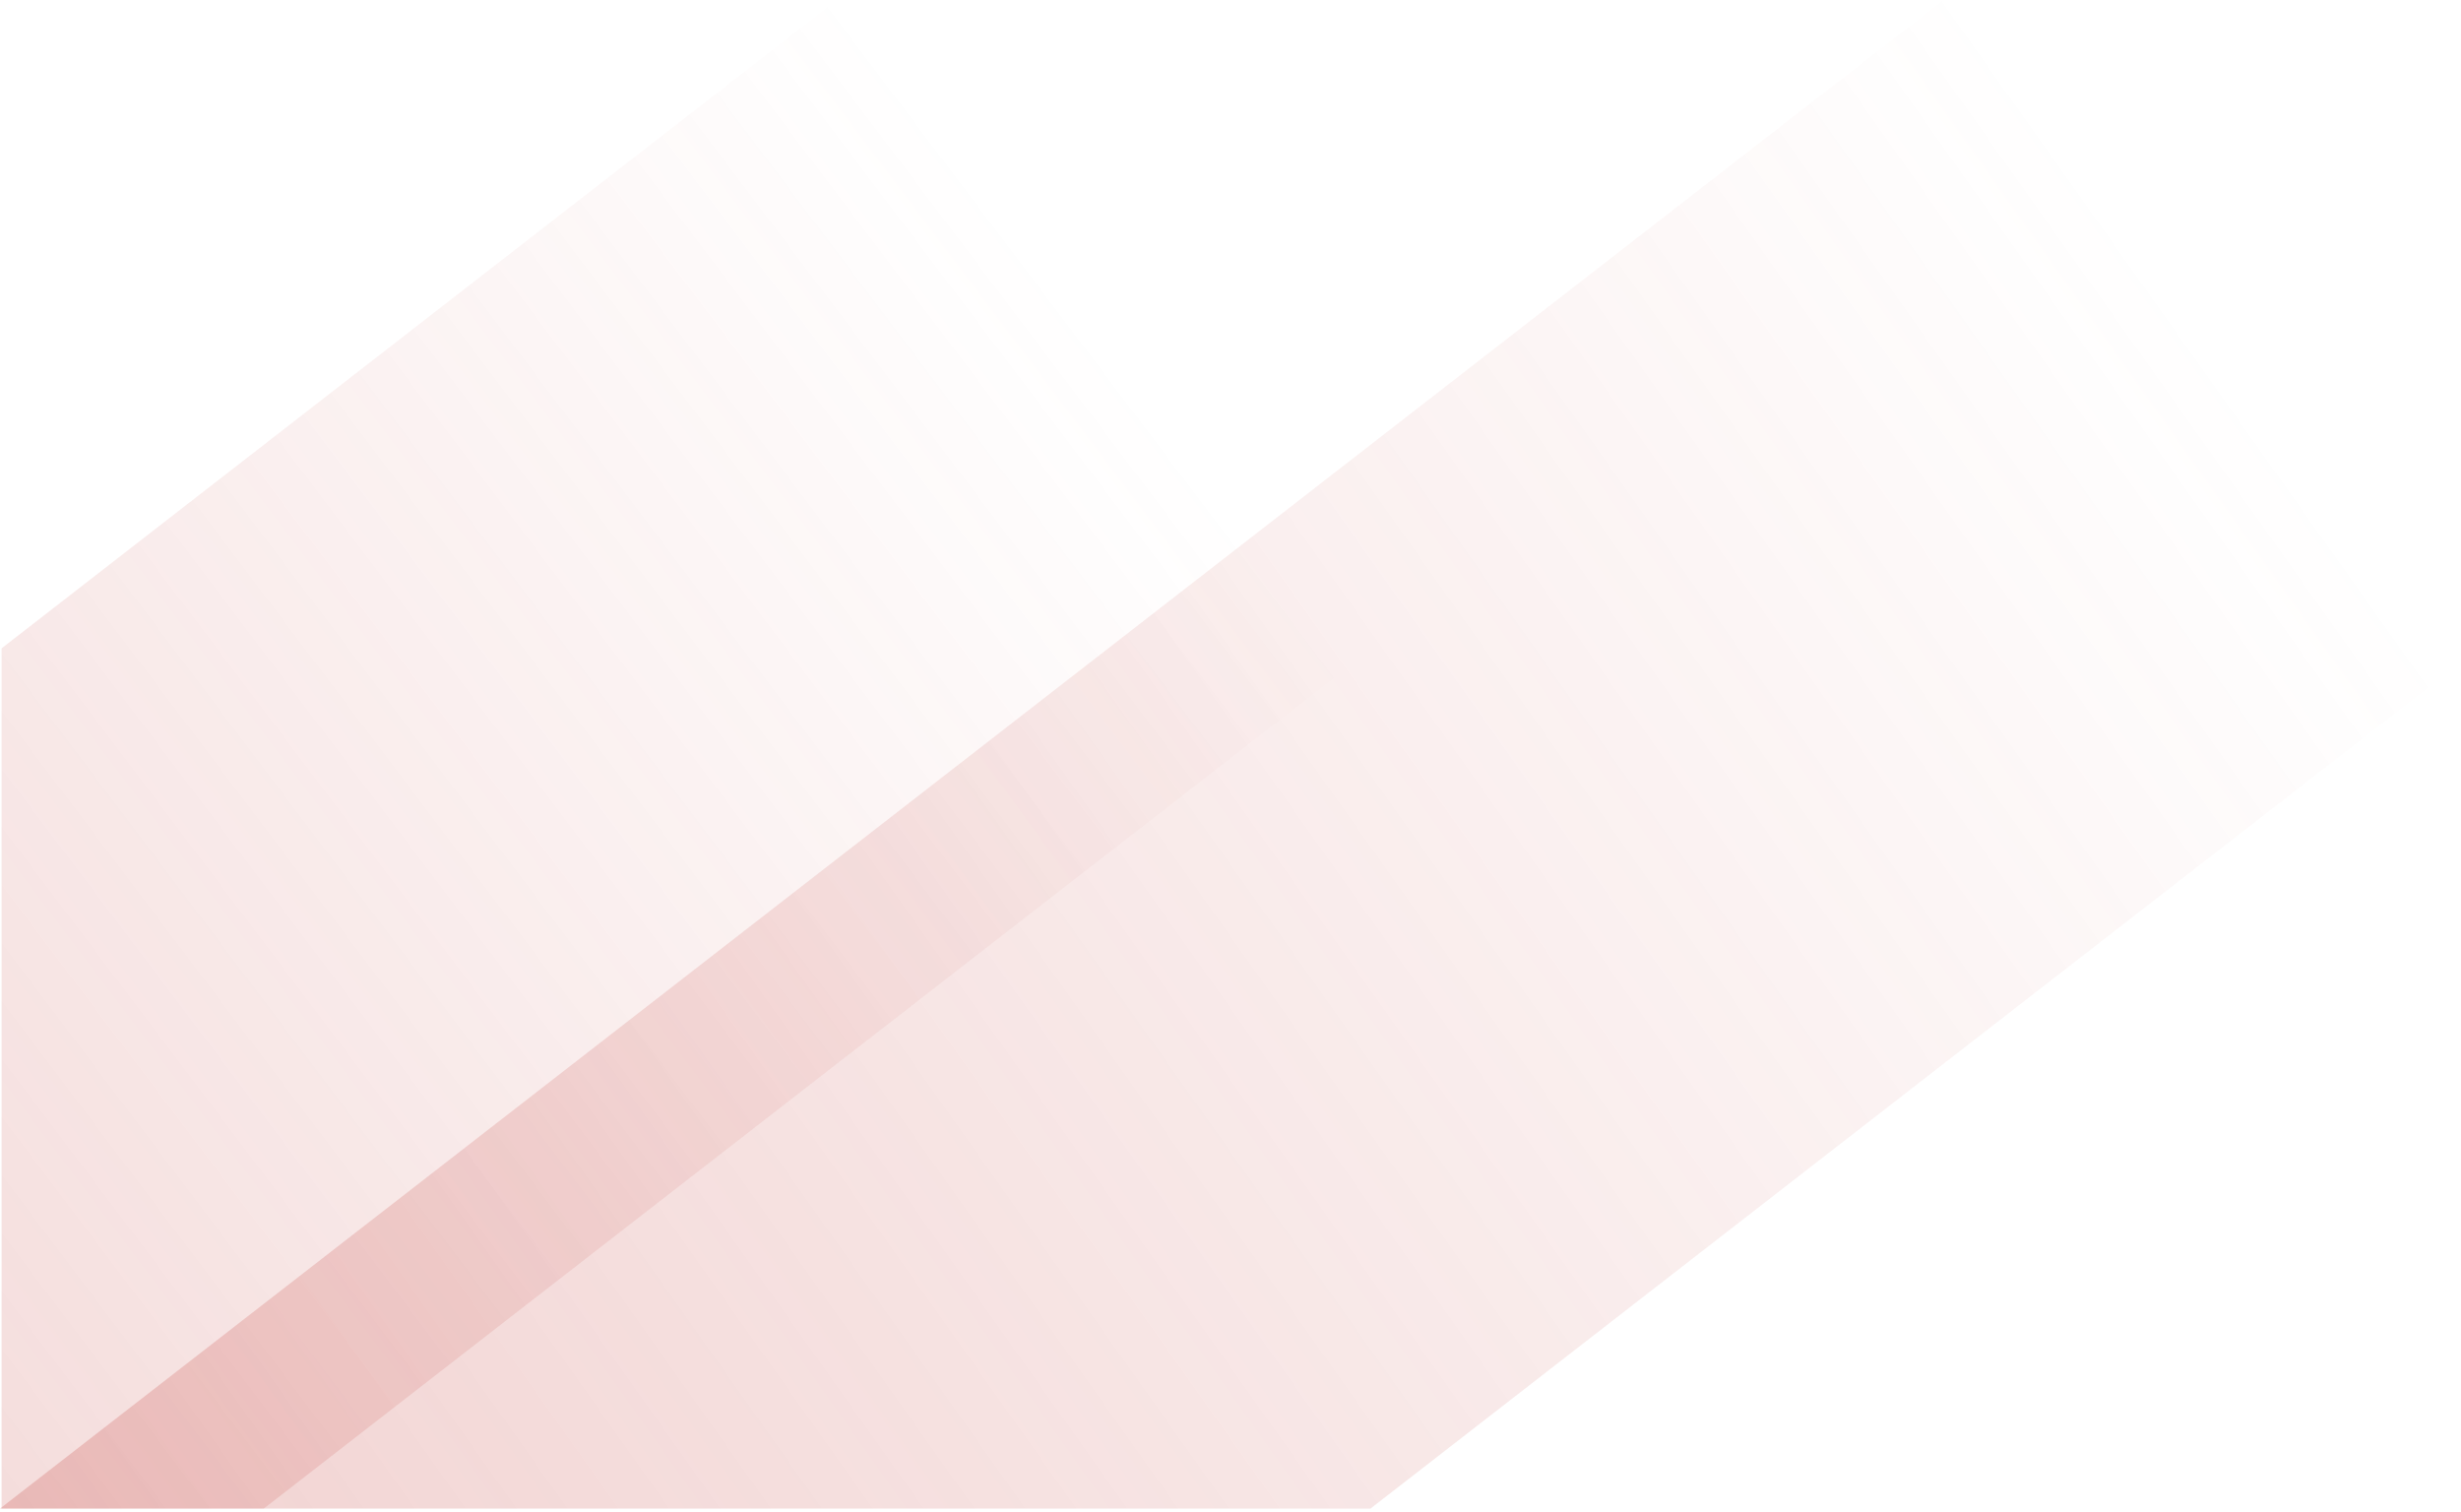
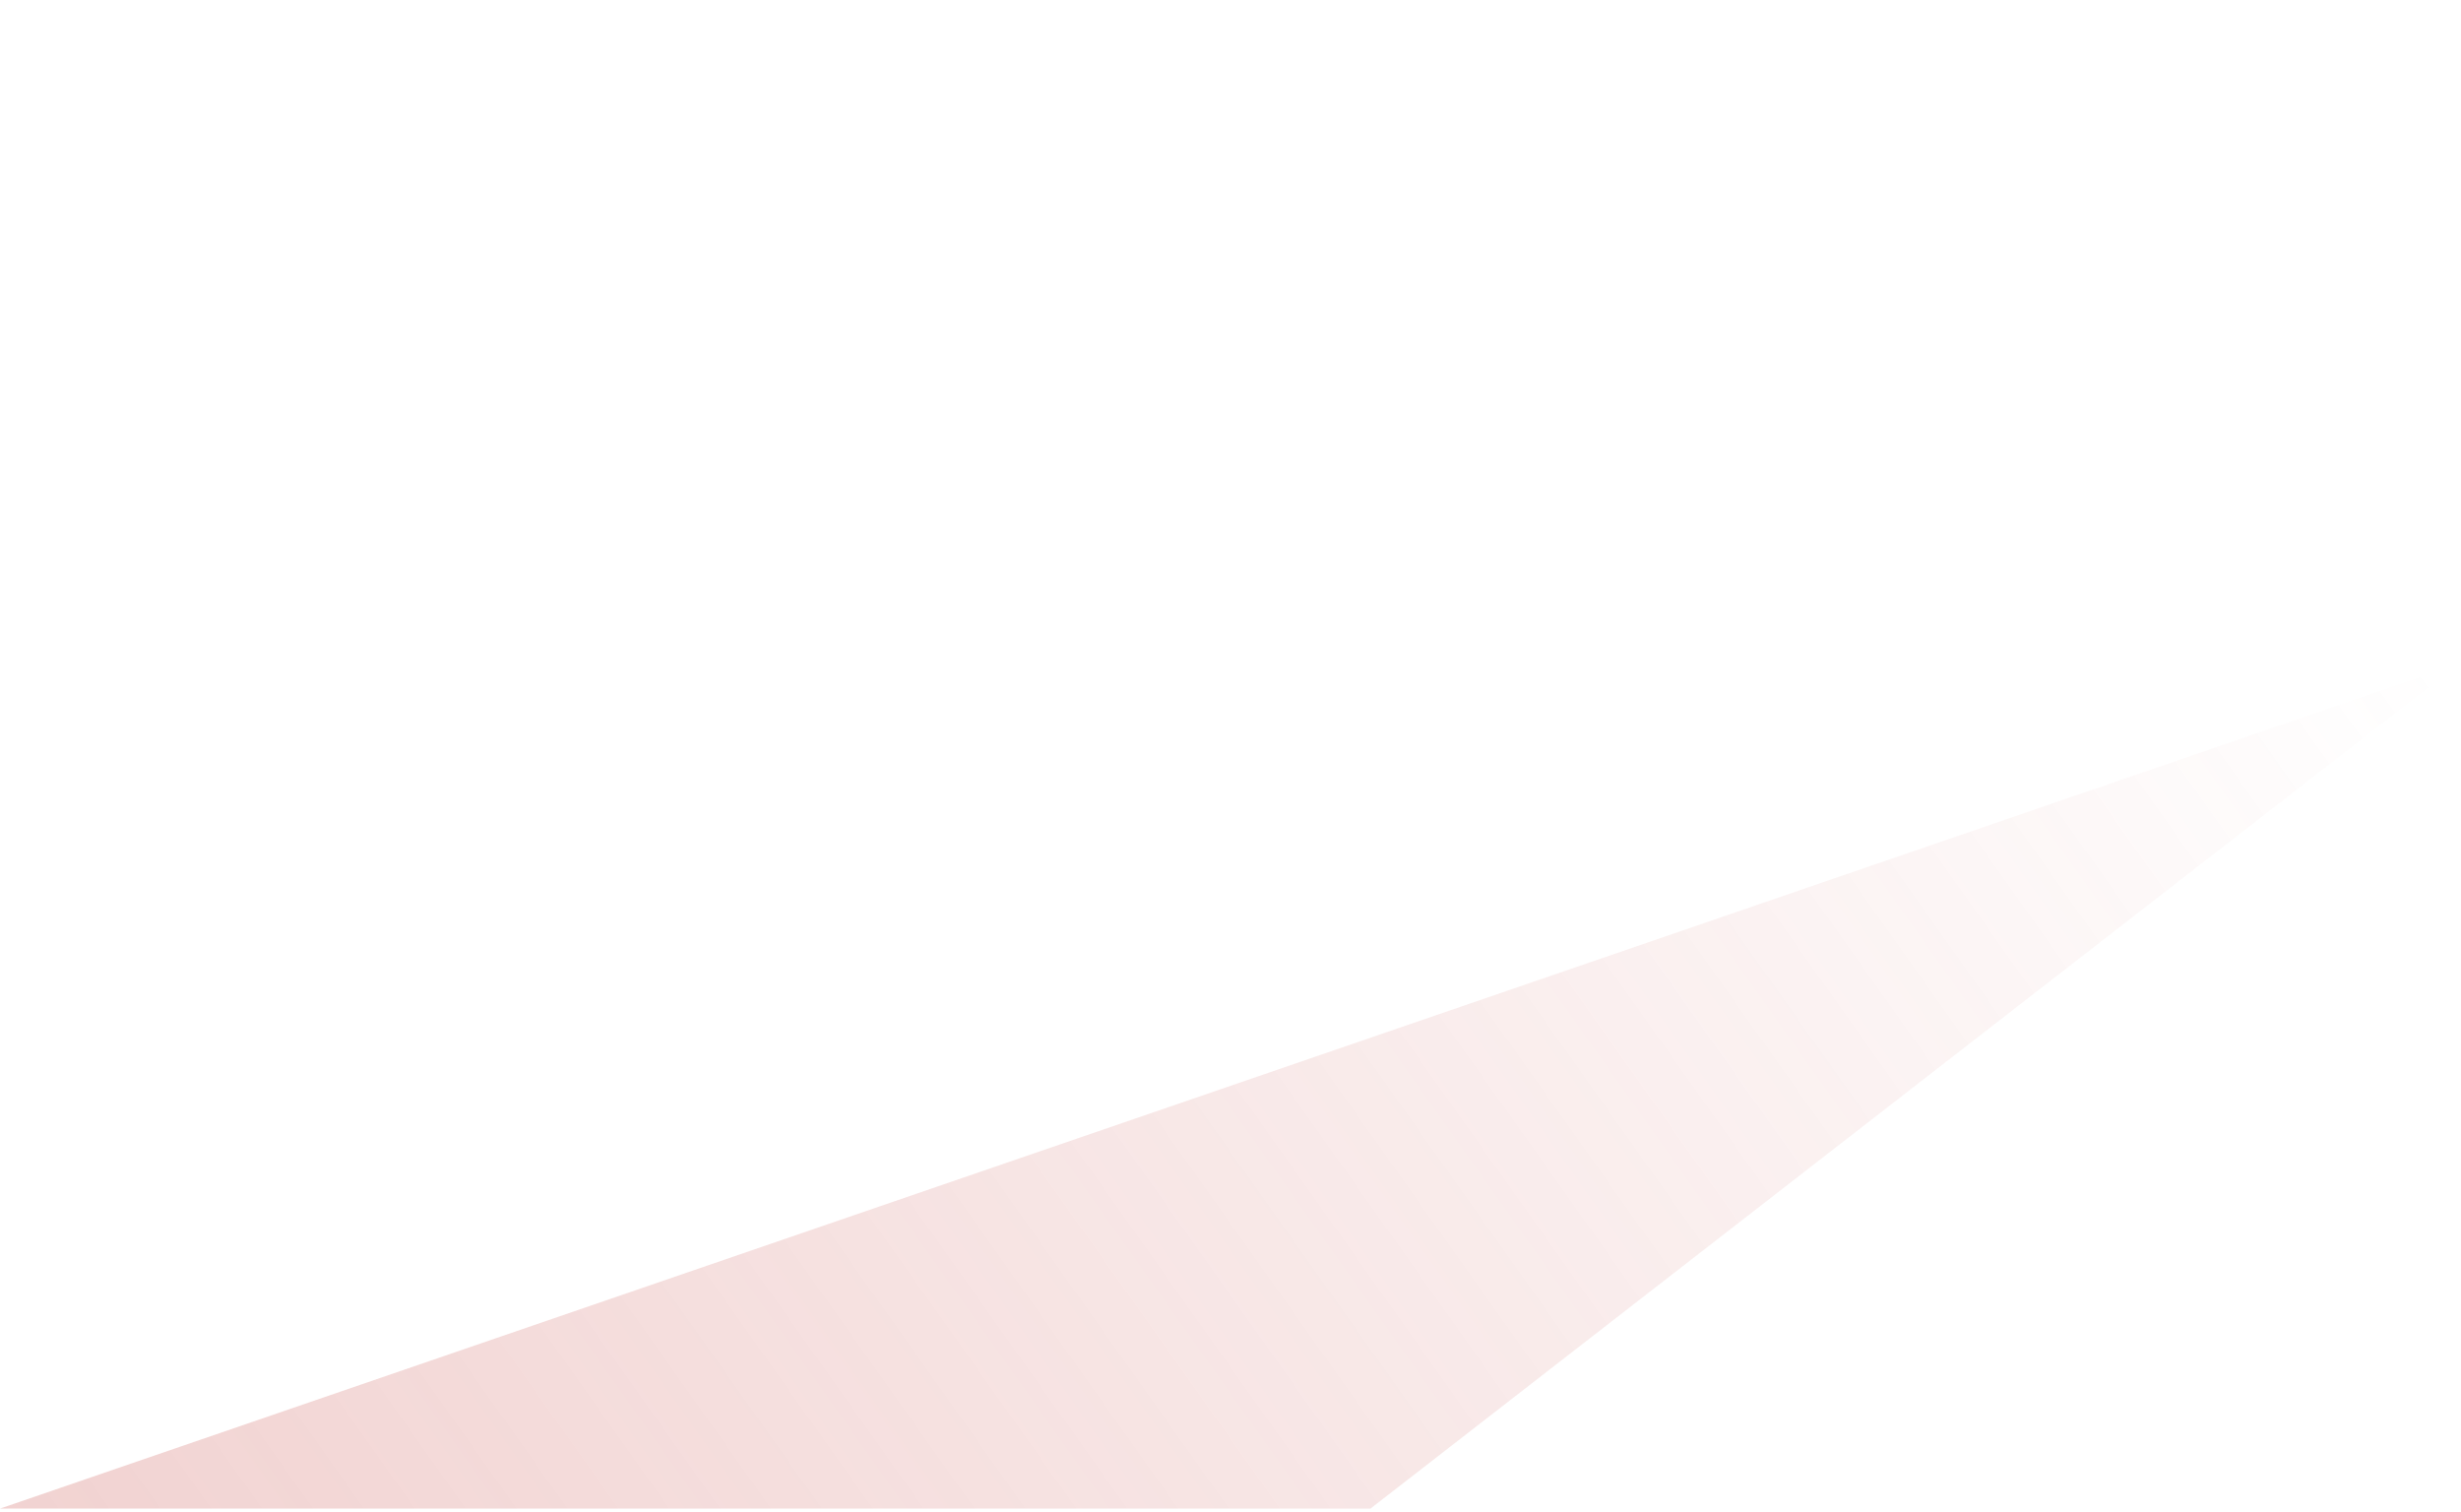
<svg xmlns="http://www.w3.org/2000/svg" width="656" height="403" viewBox="0 0 656 403" fill="none">
-   <path fill-rule="evenodd" clip-rule="evenodd" d="M365.31 402.139L655.42 176.948L518.068 0L0 402.139H365.31Z" fill="url(#paint0_linear_148_1047)" />
-   <path fill-rule="evenodd" clip-rule="evenodd" d="M0.42 402.139H70.31L360.42 176.948L223.068 0L0.42 172.826V402.139Z" fill="url(#paint1_linear_148_1047)" />
+   <path fill-rule="evenodd" clip-rule="evenodd" d="M365.31 402.139L655.42 176.948L0 402.139H365.31Z" fill="url(#paint0_linear_148_1047)" />
  <defs>
    <linearGradient id="paint0_linear_148_1047" x1="-1715.58" y1="1720.14" x2="586.744" y2="88.474" gradientUnits="userSpaceOnUse">
      <stop stop-color="#C4403B" />
      <stop offset="1" stop-color="#C4403B" stop-opacity="0" />
    </linearGradient>
    <linearGradient id="paint1_linear_148_1047" x1="-1603.58" y1="1520.14" x2="291.744" y2="88.474" gradientUnits="userSpaceOnUse">
      <stop stop-color="#C4403B" />
      <stop offset="1" stop-color="#C4403B" stop-opacity="0" />
    </linearGradient>
  </defs>
</svg>